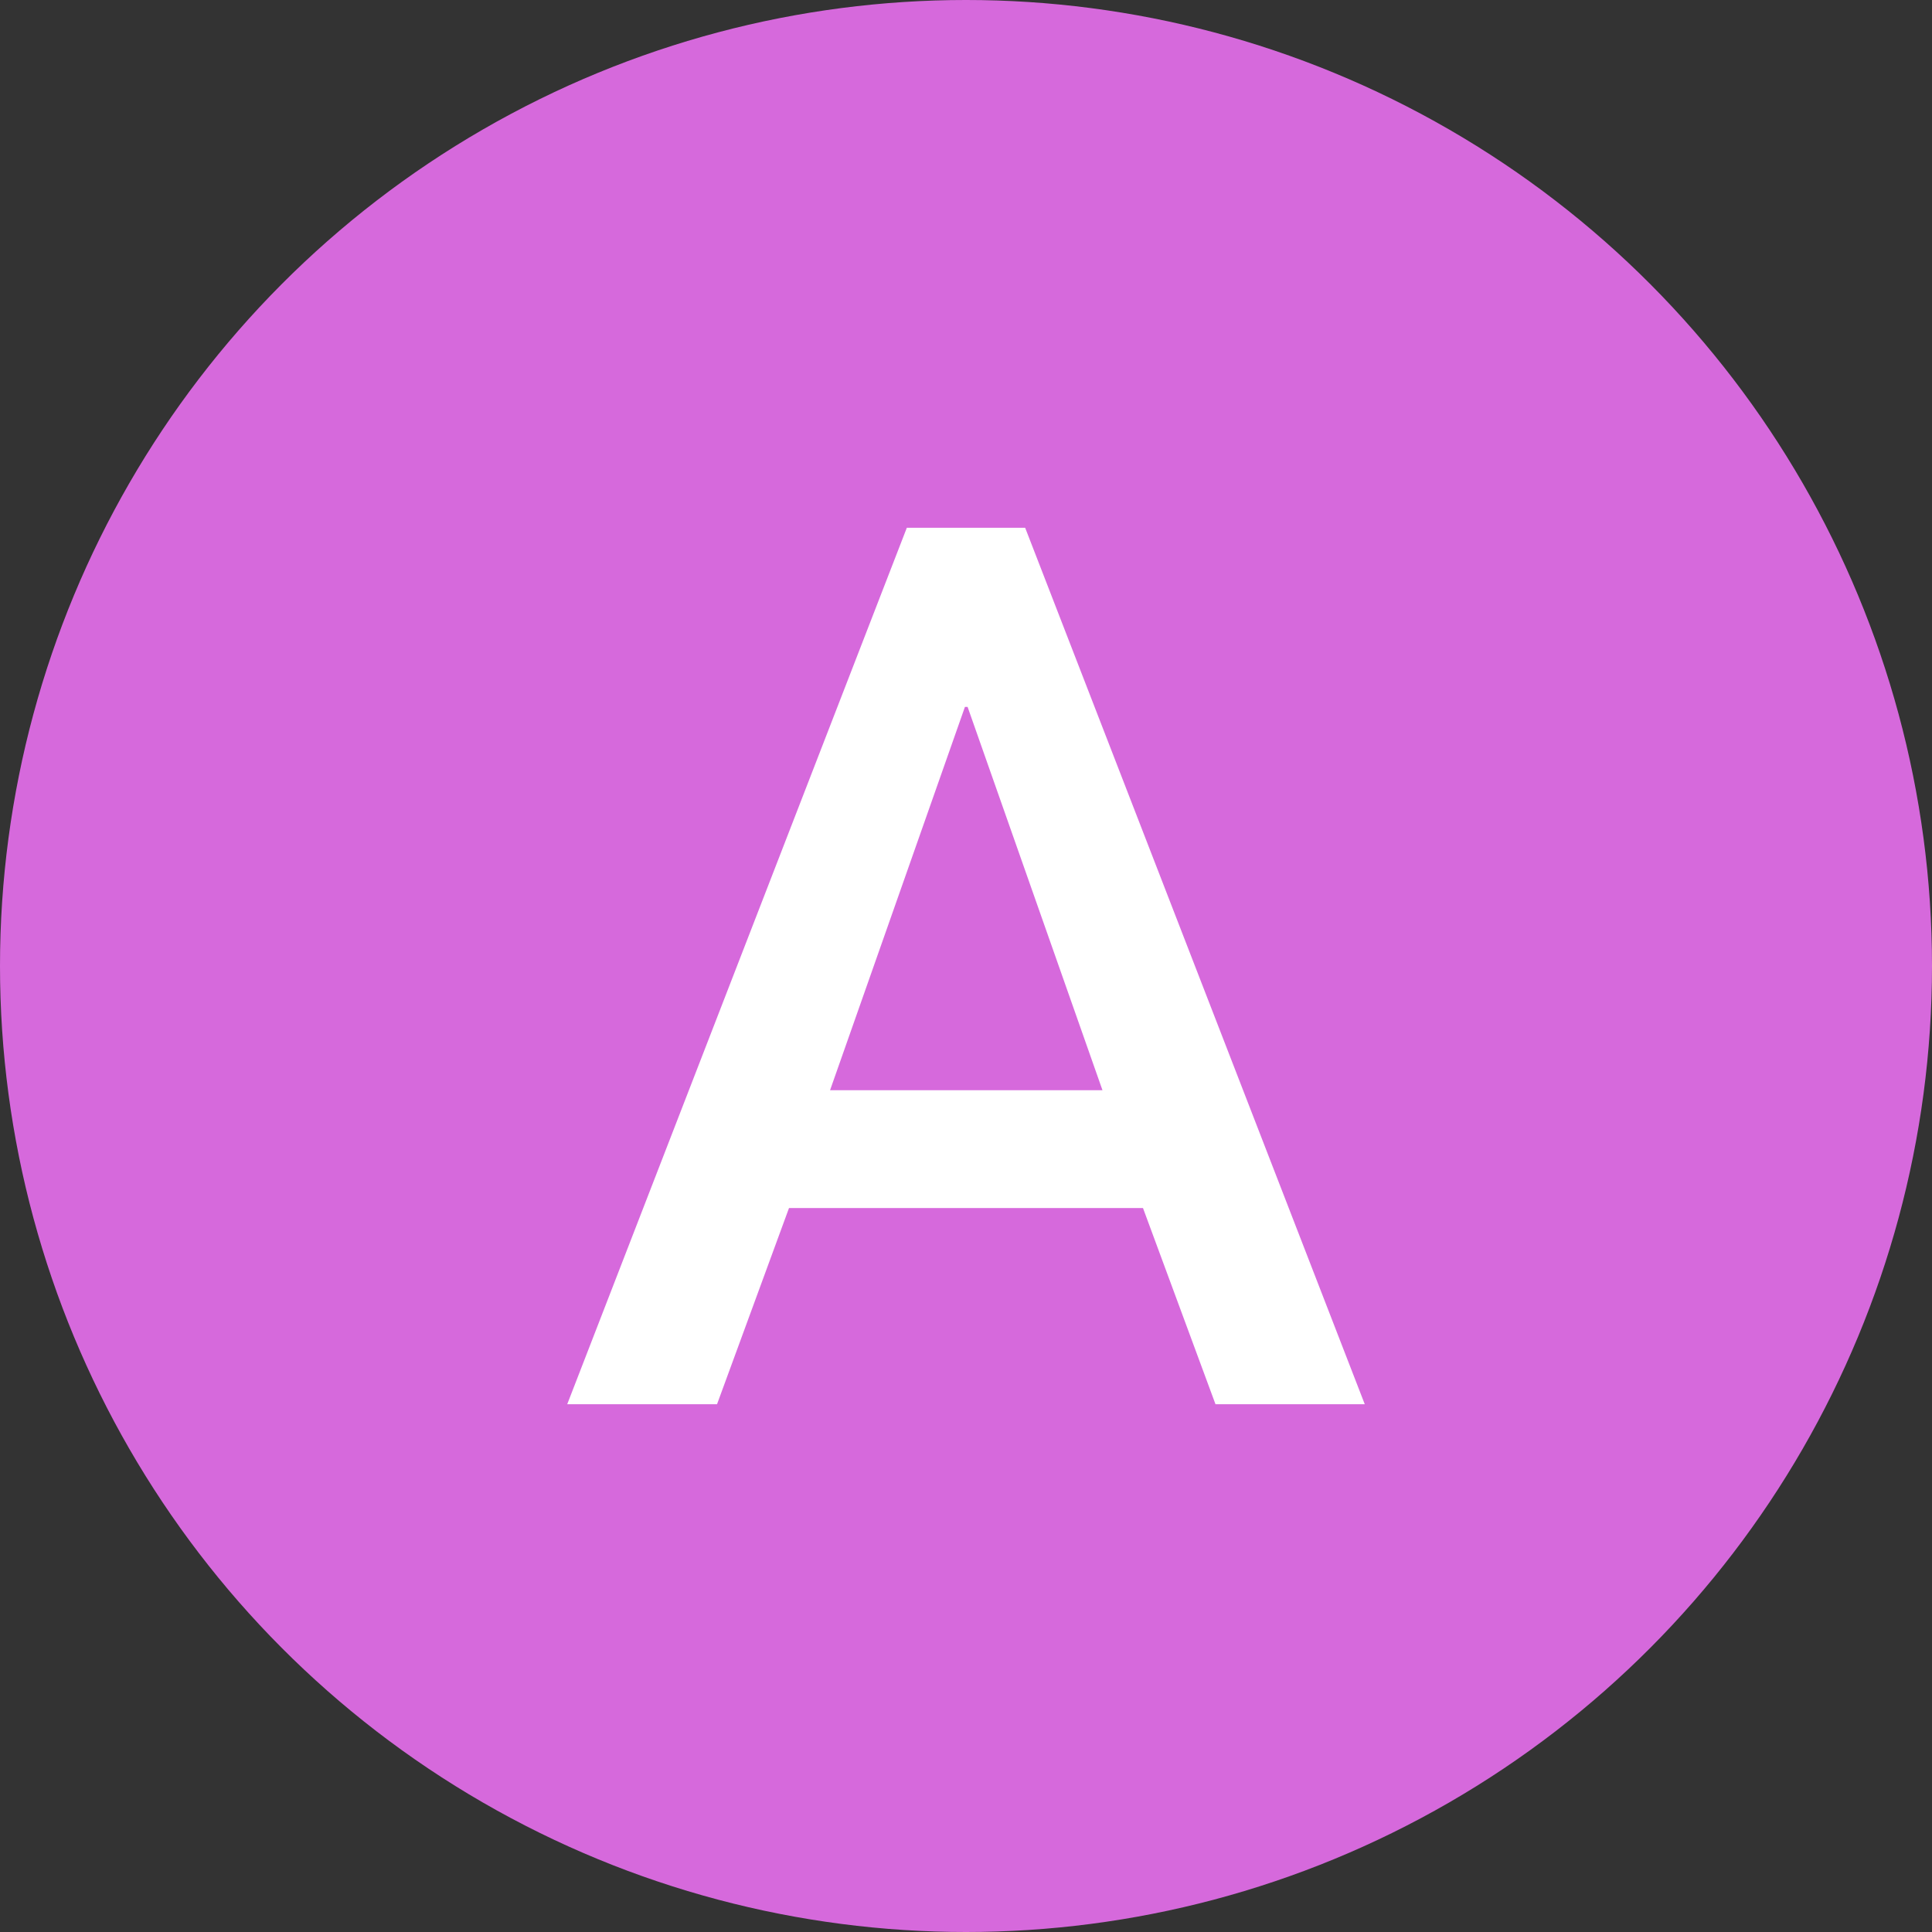
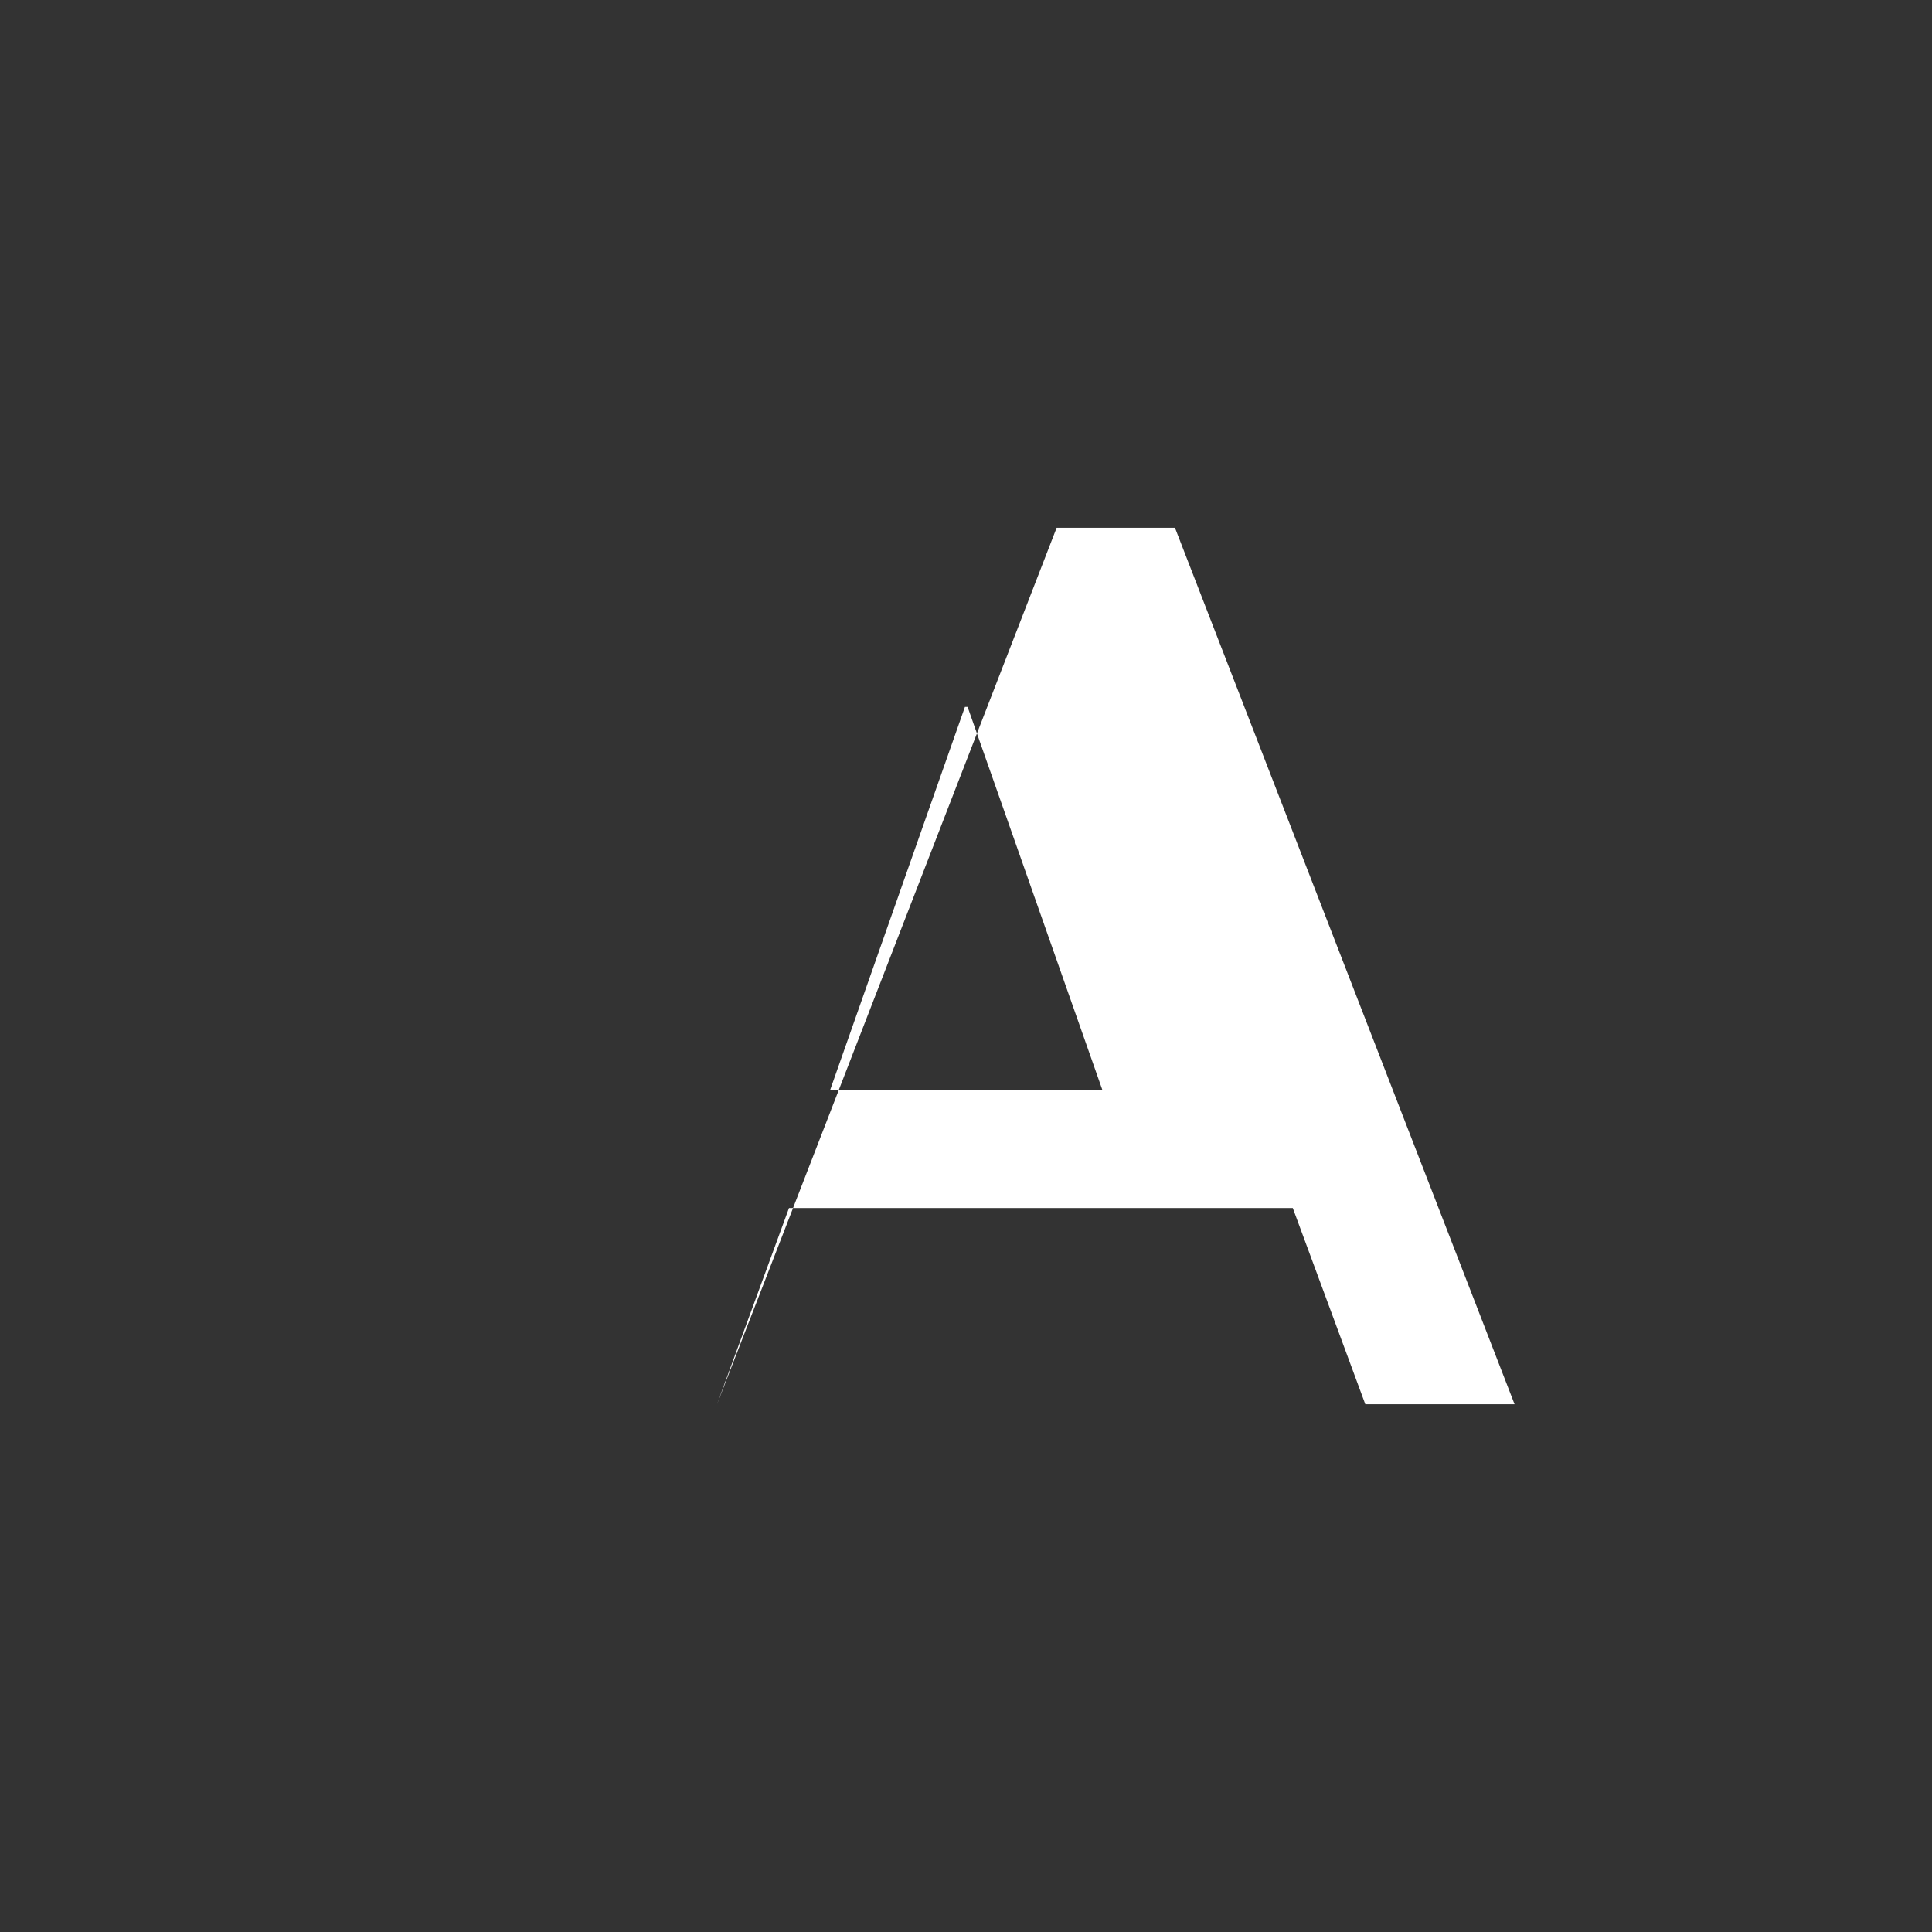
<svg xmlns="http://www.w3.org/2000/svg" id="_レイヤー_2" viewBox="0 0 36.24 36.24">
  <rect x="0" y="0" width="36.24" height="36.24" fill="#333333" stroke="none" />
  <defs>
    <style>.cls-1{fill:#fff;}.cls-2{fill:#d669dc;}</style>
  </defs>
  <g id="_レイヤー_1-2">
-     <circle class="cls-2" cx="18.12" cy="18.12" r="18.12" />
-     <path class="cls-1" d="m21.44,22.66h-6.64l-1.35,3.68h-2.81l6.37-16.44h2.22l6.37,16.44h-2.8l-1.36-3.68Zm-.76-2.21l-2.53-7.19h-.05l-2.53,7.19h5.12Z" />
+     <path class="cls-1" d="m21.44,22.66h-6.64l-1.35,3.68l6.37-16.44h2.22l6.37,16.44h-2.8l-1.36-3.68Zm-.76-2.21l-2.53-7.19h-.05l-2.53,7.19h5.12Z" />
  </g>
</svg>